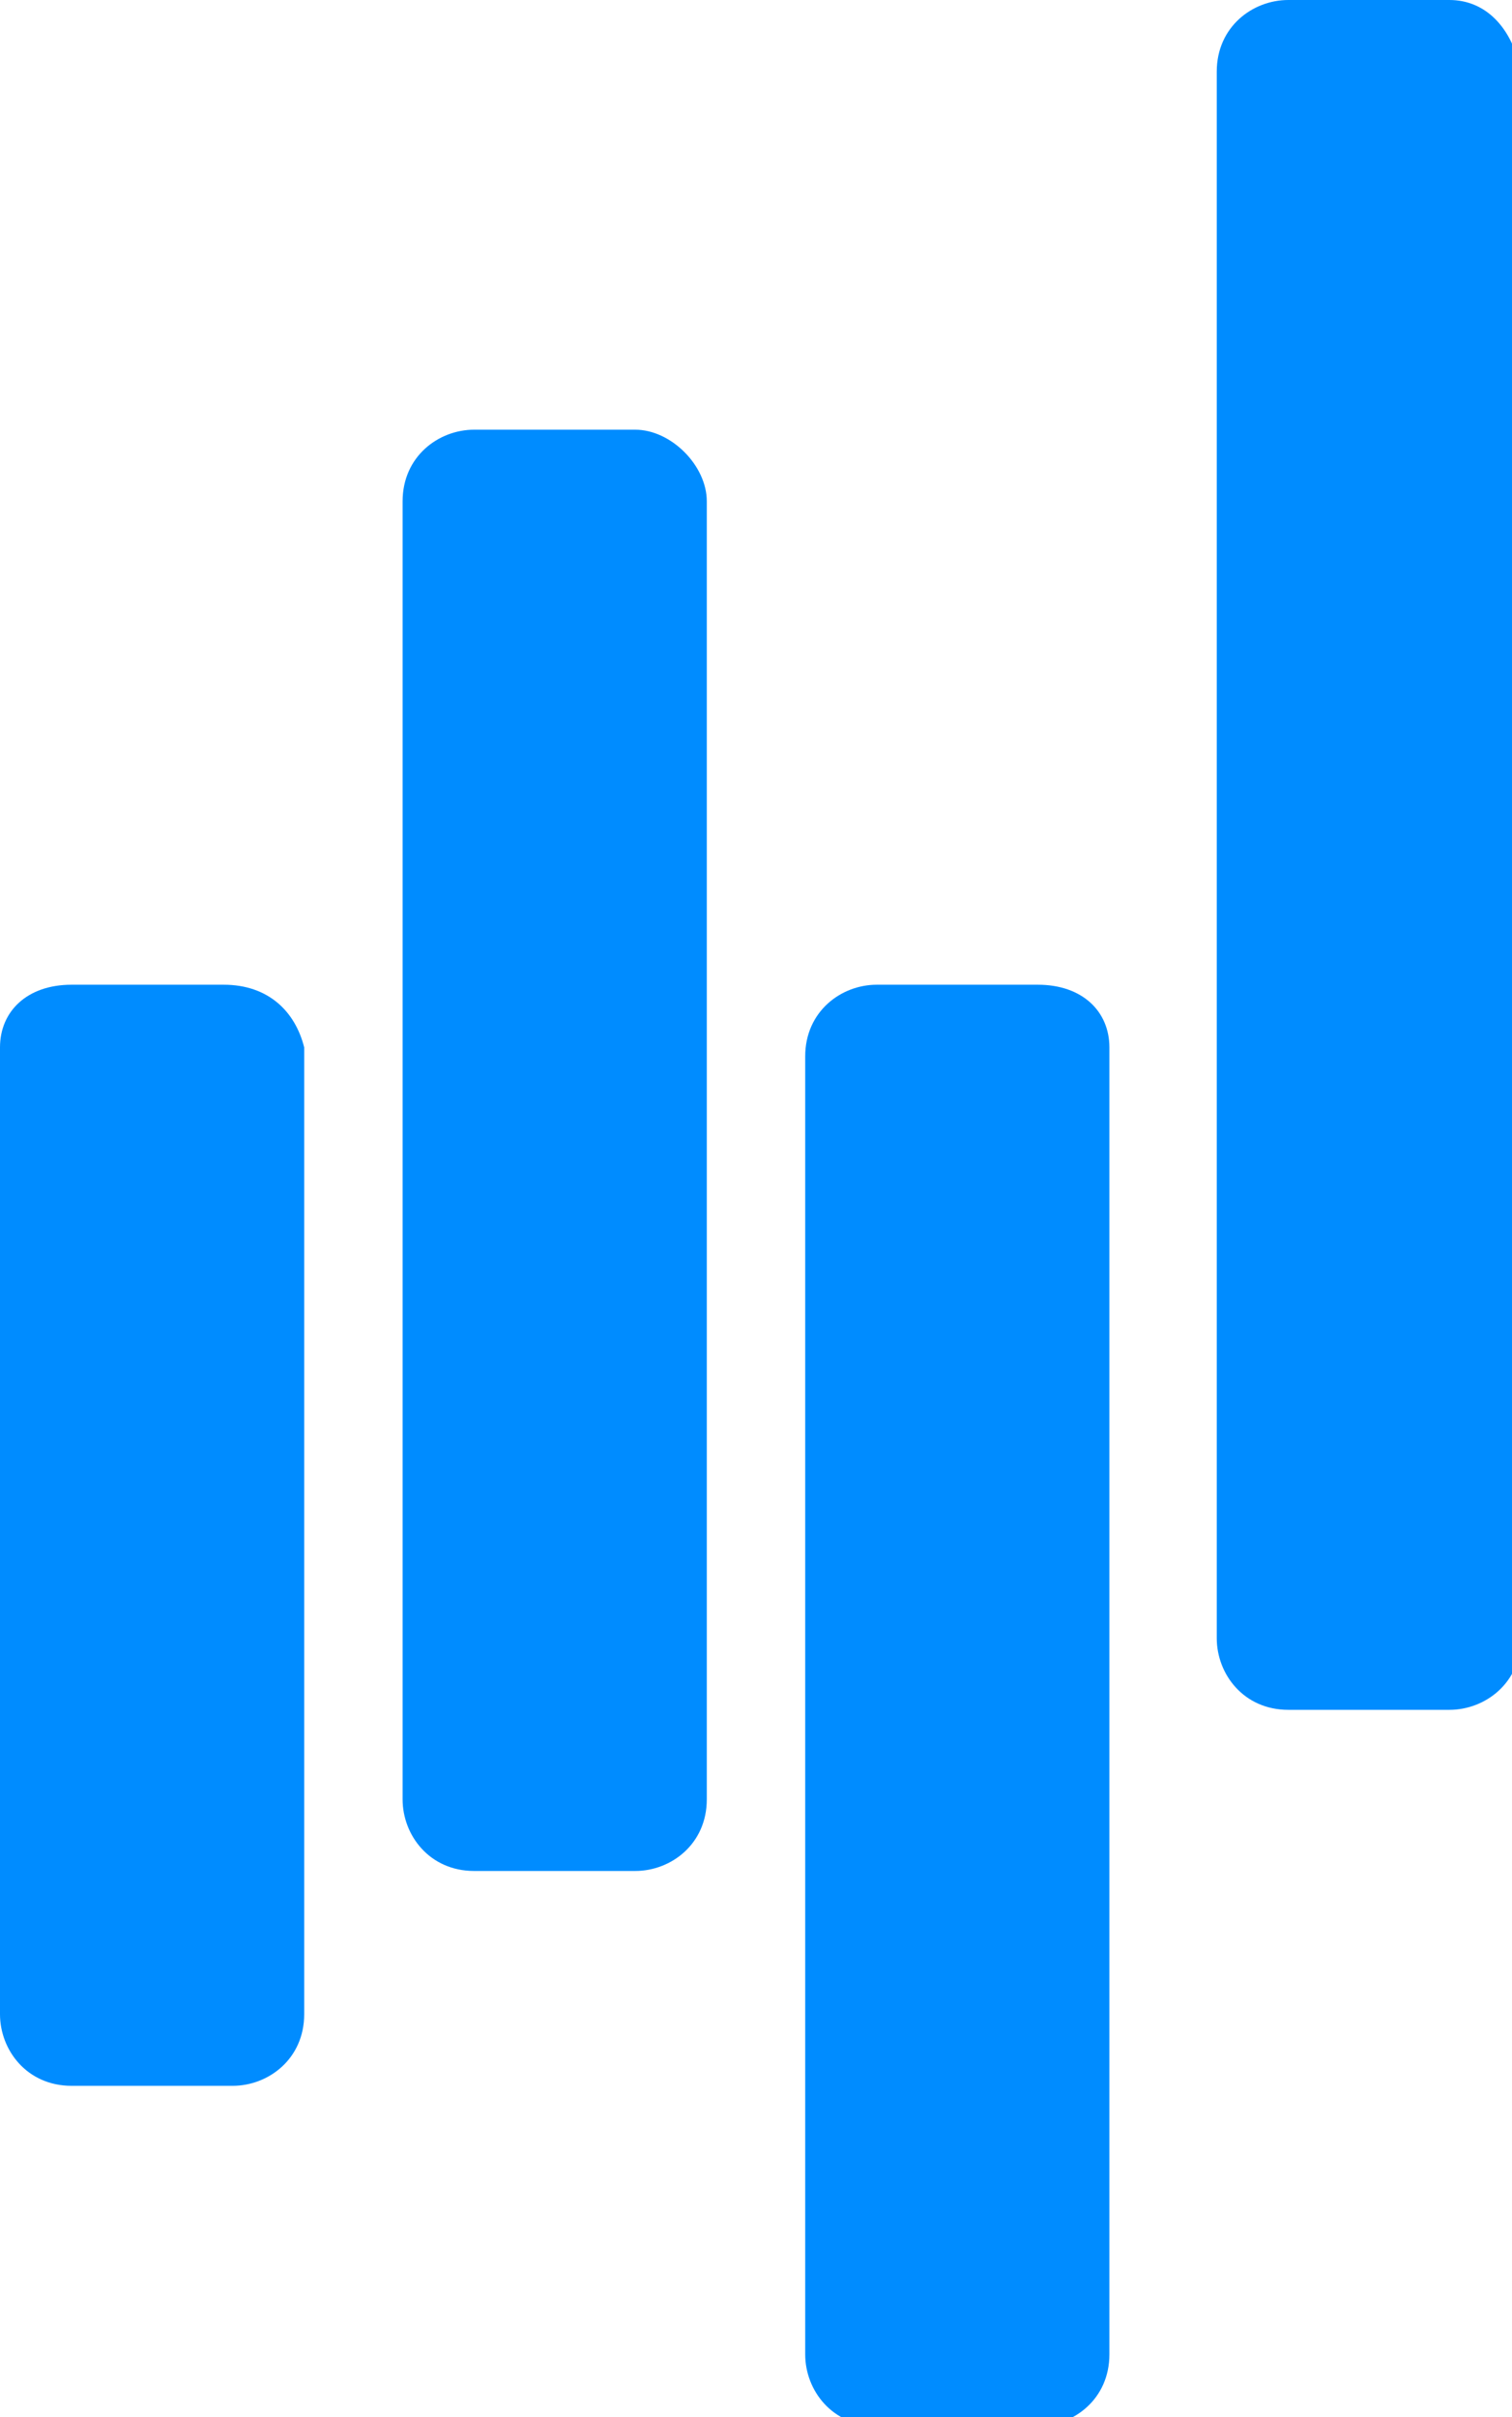
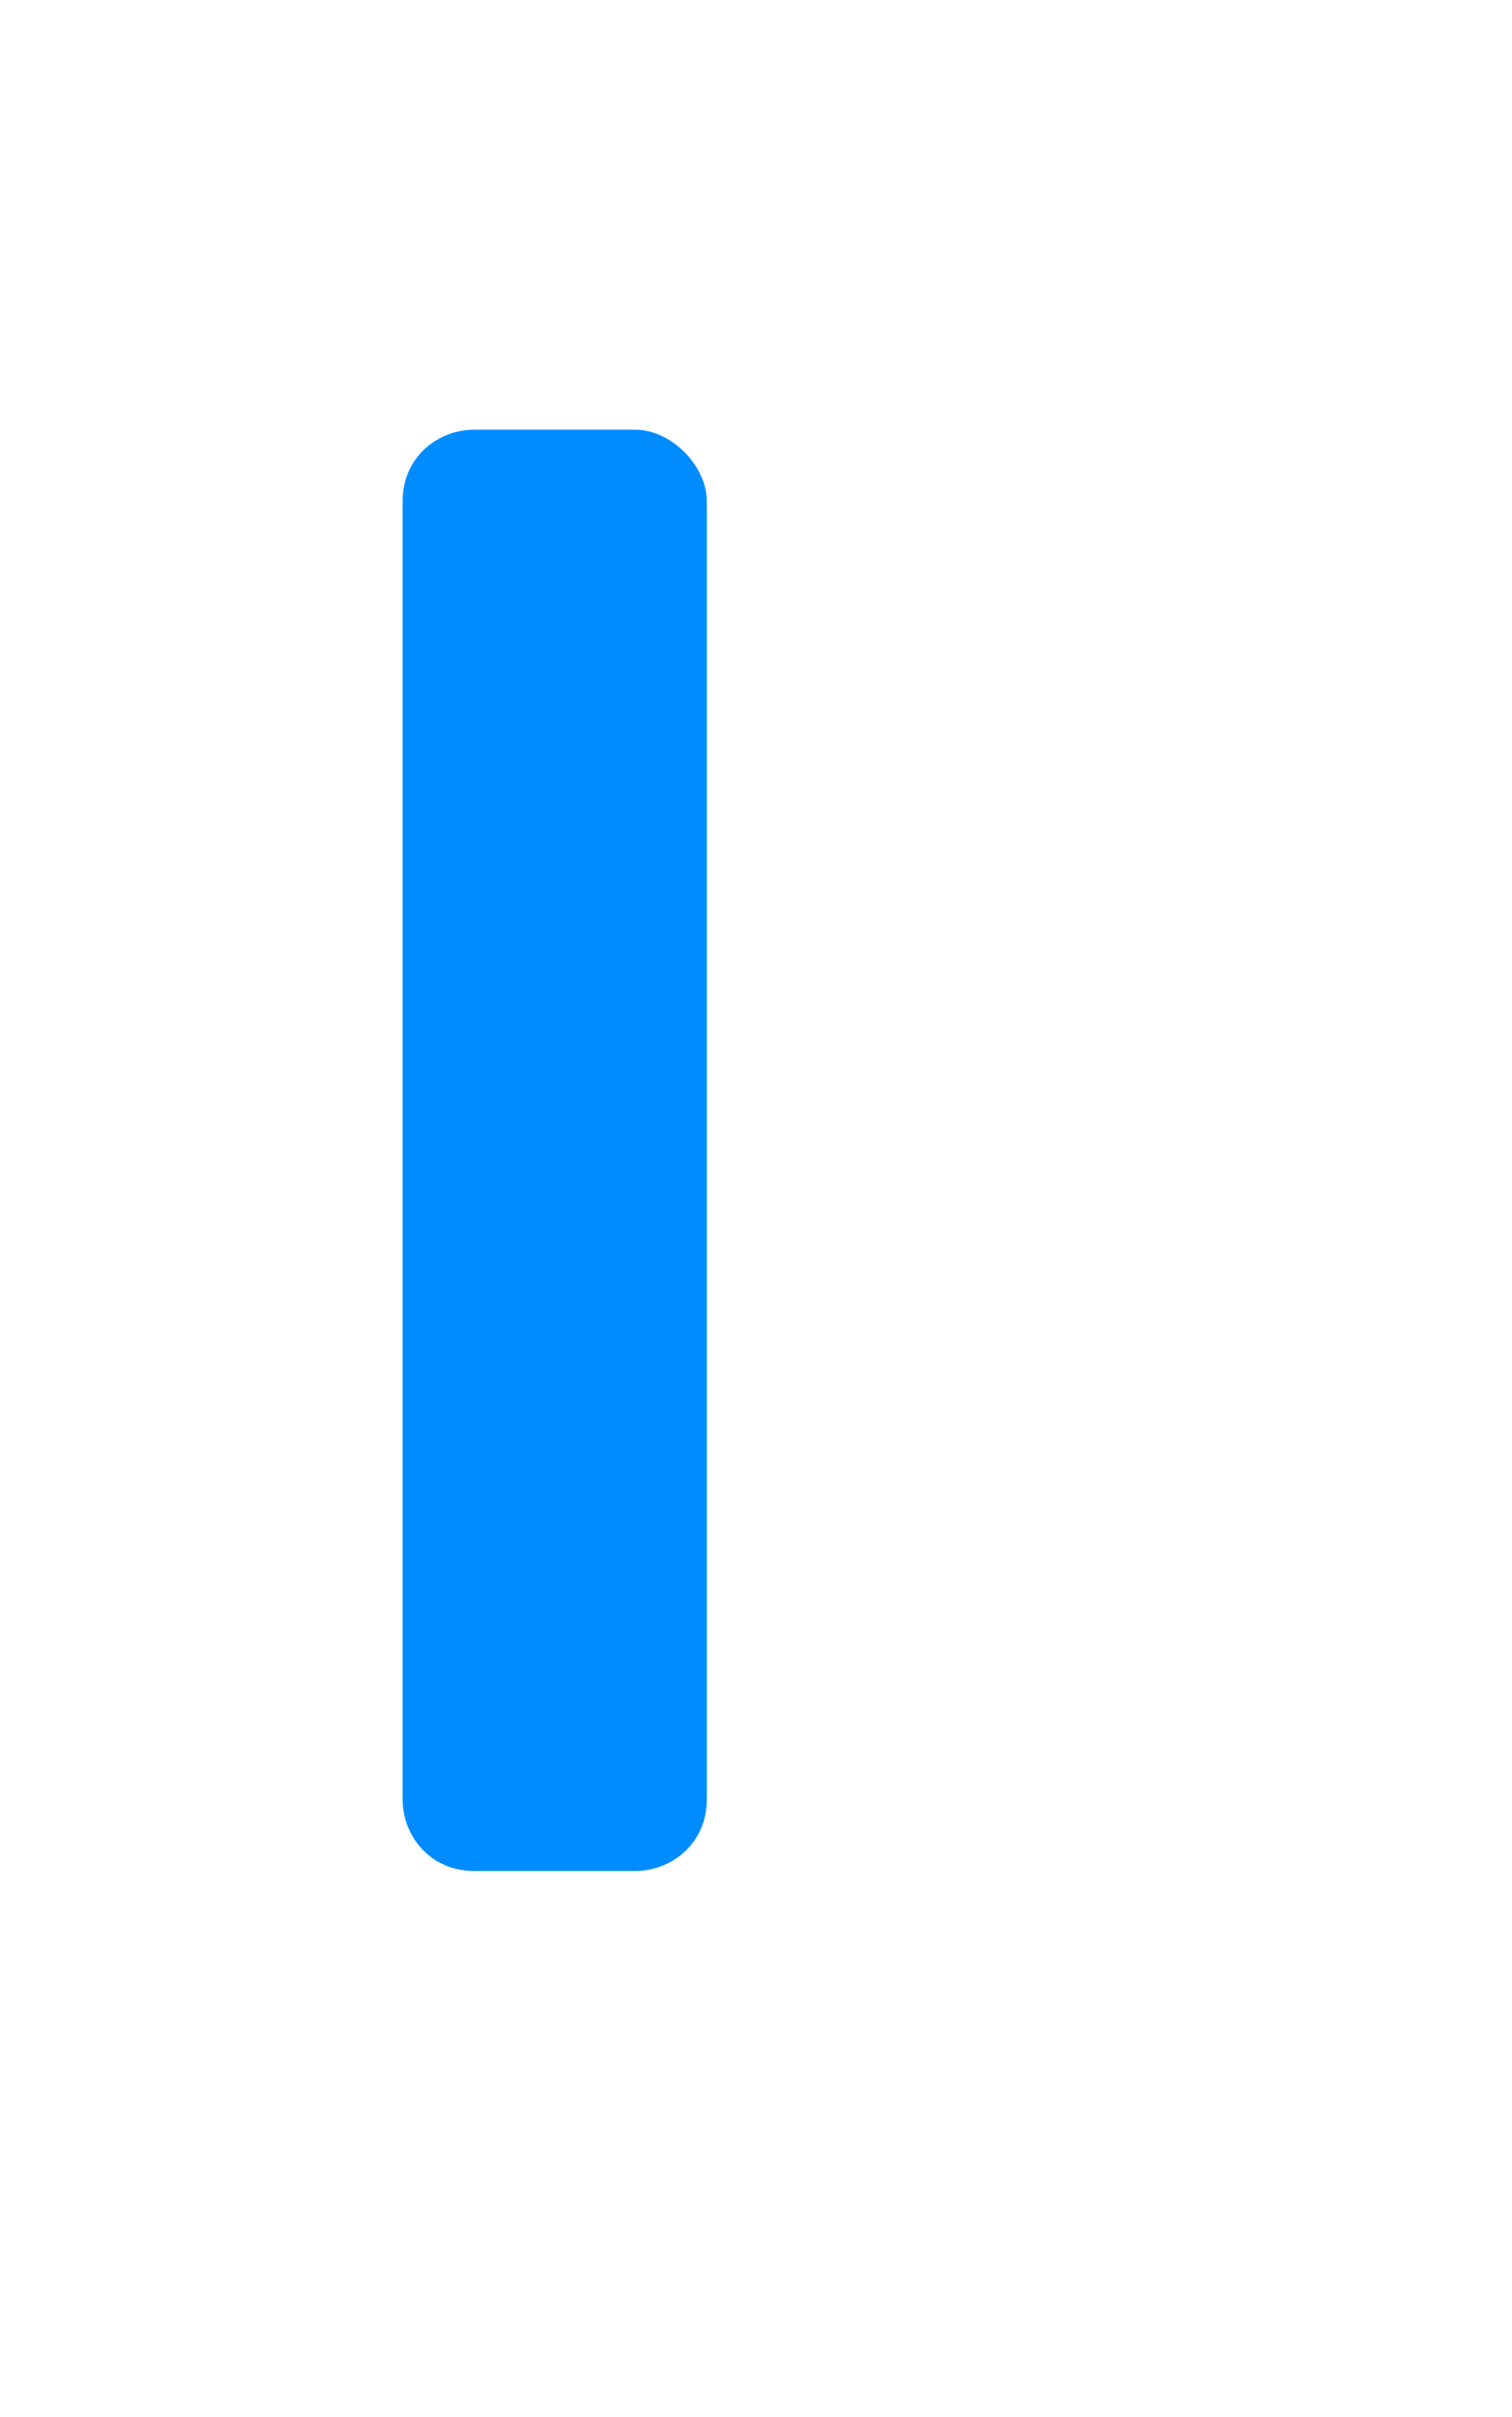
<svg xmlns="http://www.w3.org/2000/svg" version="1.1" id="Capa_1" x="0px" y="0px" viewBox="0 0 16.9 27" style="enable-background:new 0 0 16.9 27;" xml:space="preserve">
  <style type="text/css">
	.st0{fill:#008CFF;}
</style>
  <g>
-     <path class="st0" d="M2.5,11H0.8C0.3,11,0,11.3,0,11.7v10.8c0,0.4,0.3,0.8,0.8,0.8h1.8c0.4,0,0.8-0.3,0.8-0.8V11.7   C3.3,11.3,3,11,2.5,11z" />
    <path class="st0" d="M7.1,4.8H5.3c-0.4,0-0.8,0.3-0.8,0.8v14.5c0,0.4,0.3,0.8,0.8,0.8h1.8c0.4,0,0.8-0.3,0.8-0.8V5.6   C7.9,5.2,7.5,4.8,7.1,4.8z" />
-     <path class="st0" d="M11.6,11H9.8c-0.4,0-0.8,0.3-0.8,0.8v14.5c0,0.4,0.3,0.8,0.8,0.8h1.8c0.4,0,0.8-0.3,0.8-0.8V11.7   C12.4,11.3,12.1,11,11.6,11z" />
-     <path class="st0" d="M16.2,0h-1.8c-0.4,0-0.8,0.3-0.8,0.8v17.5c0,0.4,0.3,0.8,0.8,0.8h1.8c0.4,0,0.8-0.3,0.8-0.8V0.8   C16.9,0.3,16.6,0,16.2,0z" />
  </g>
</svg>